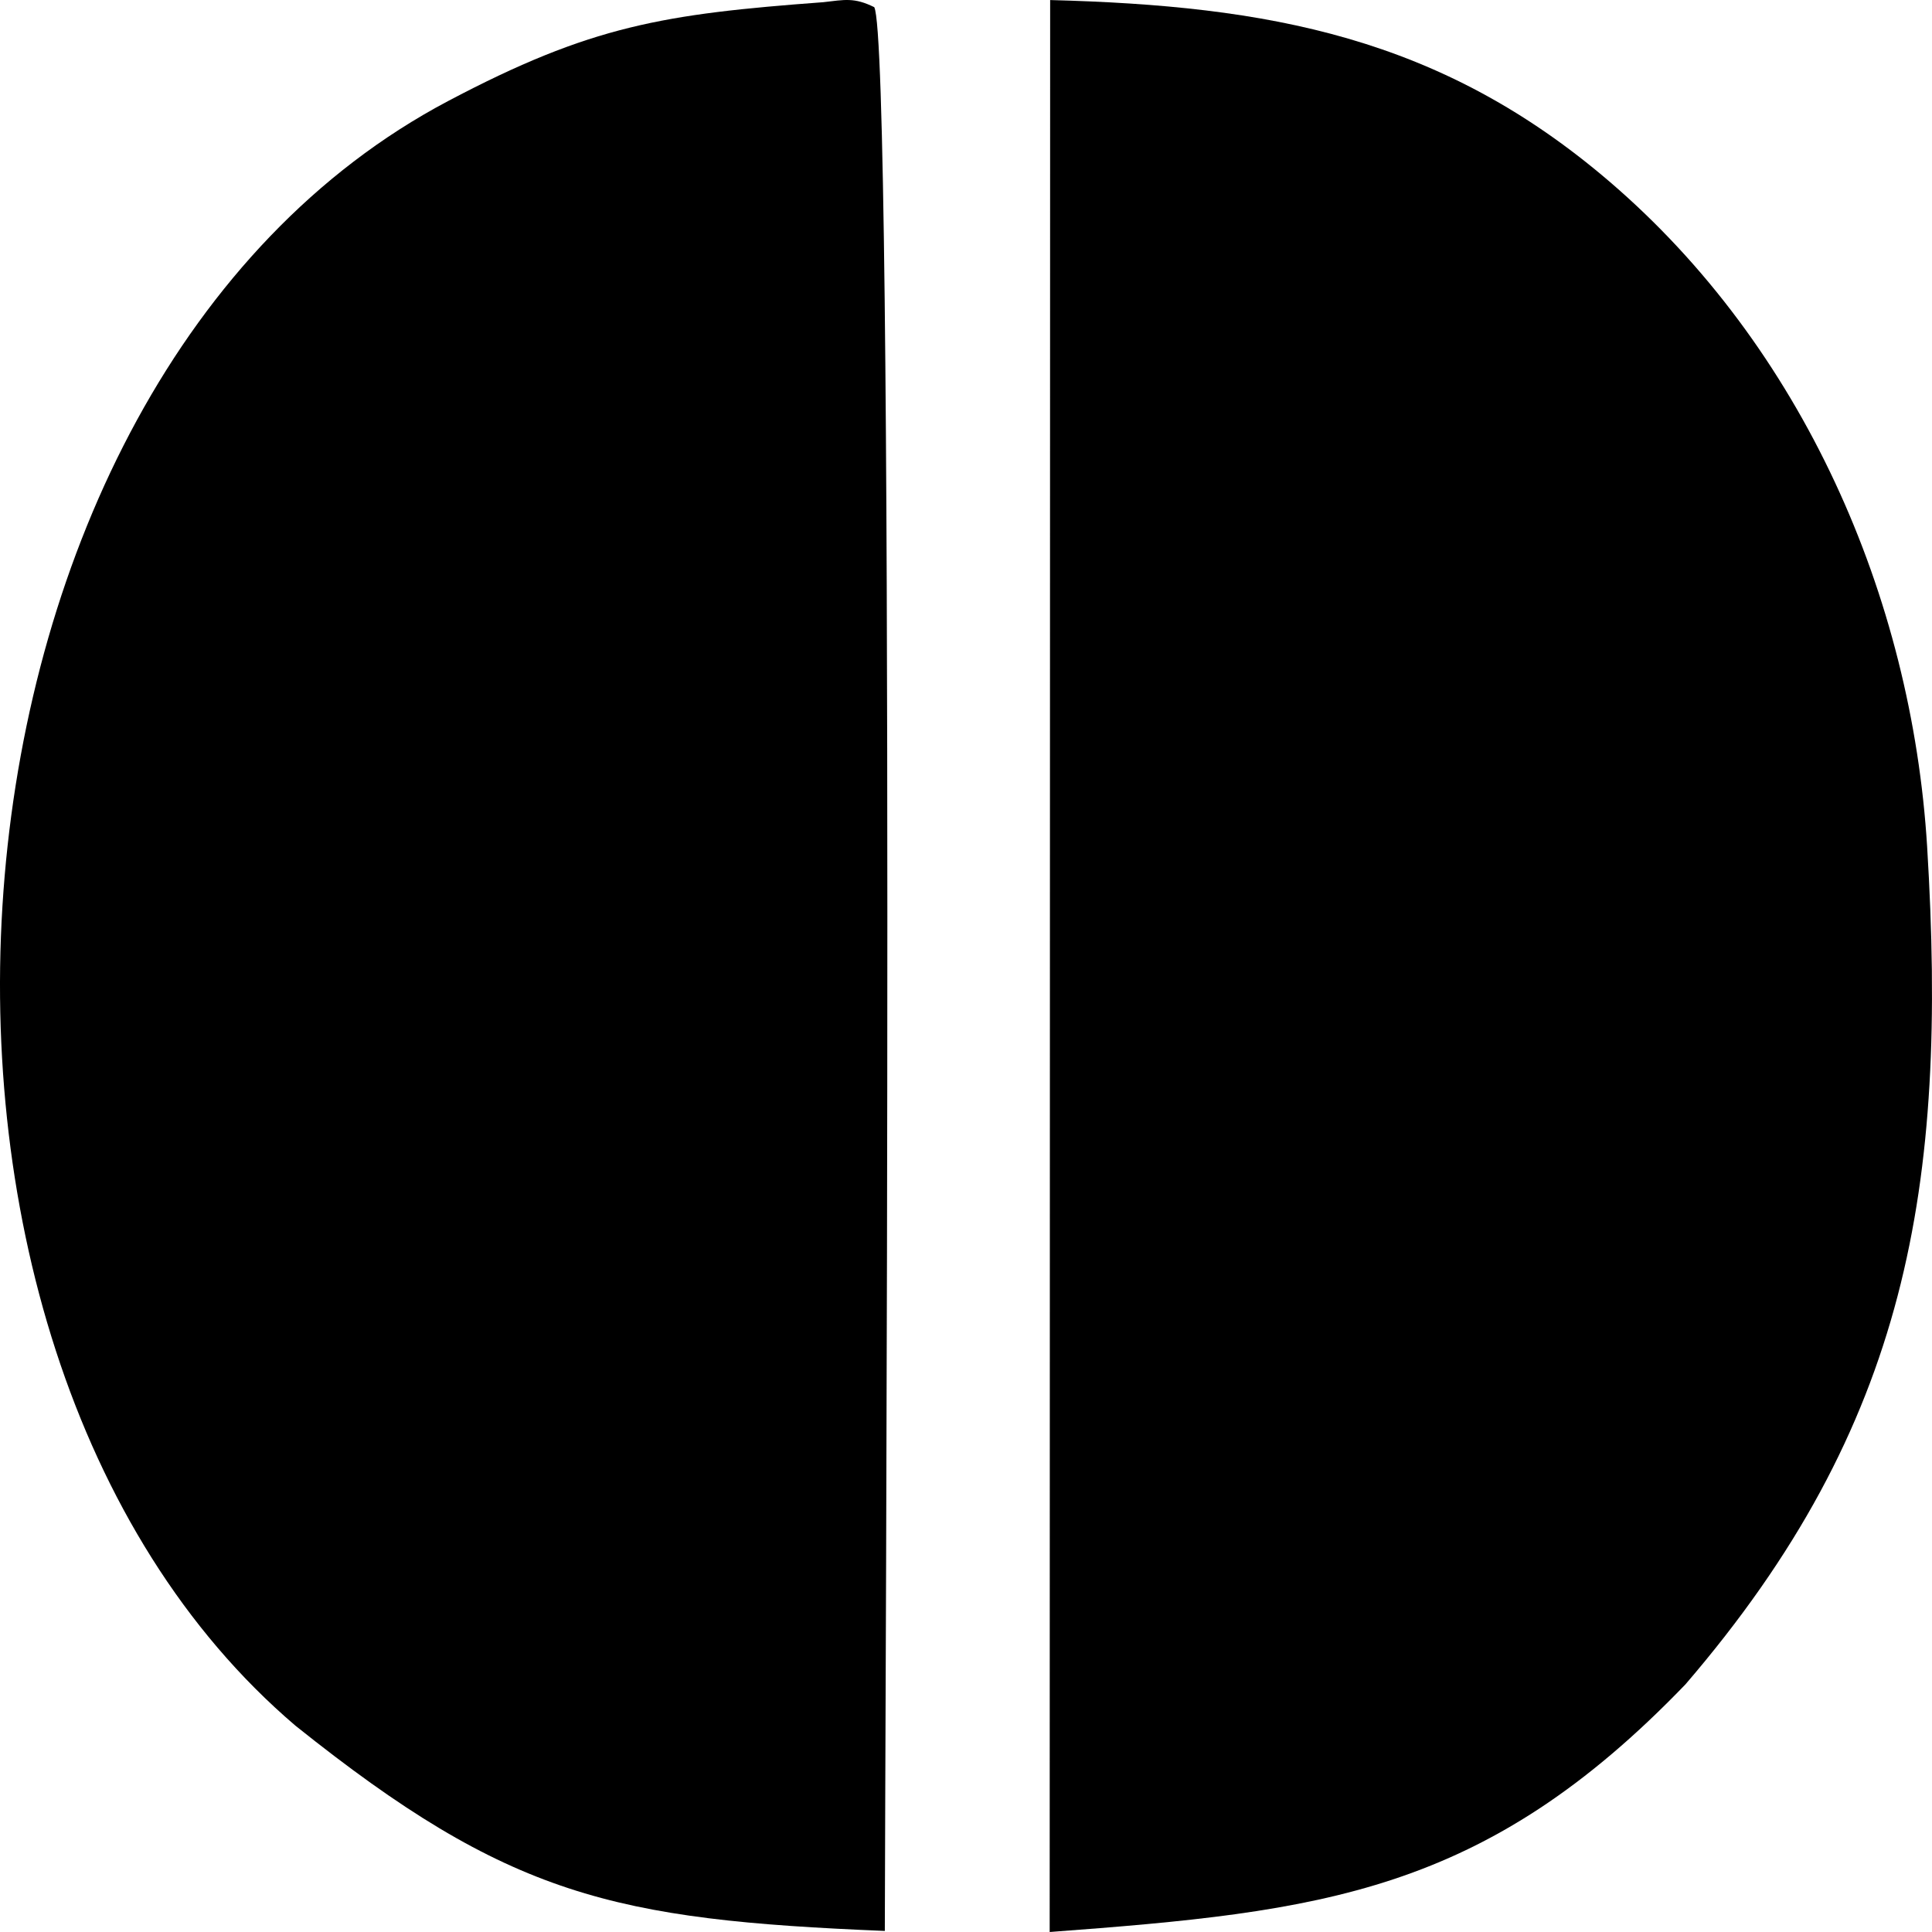
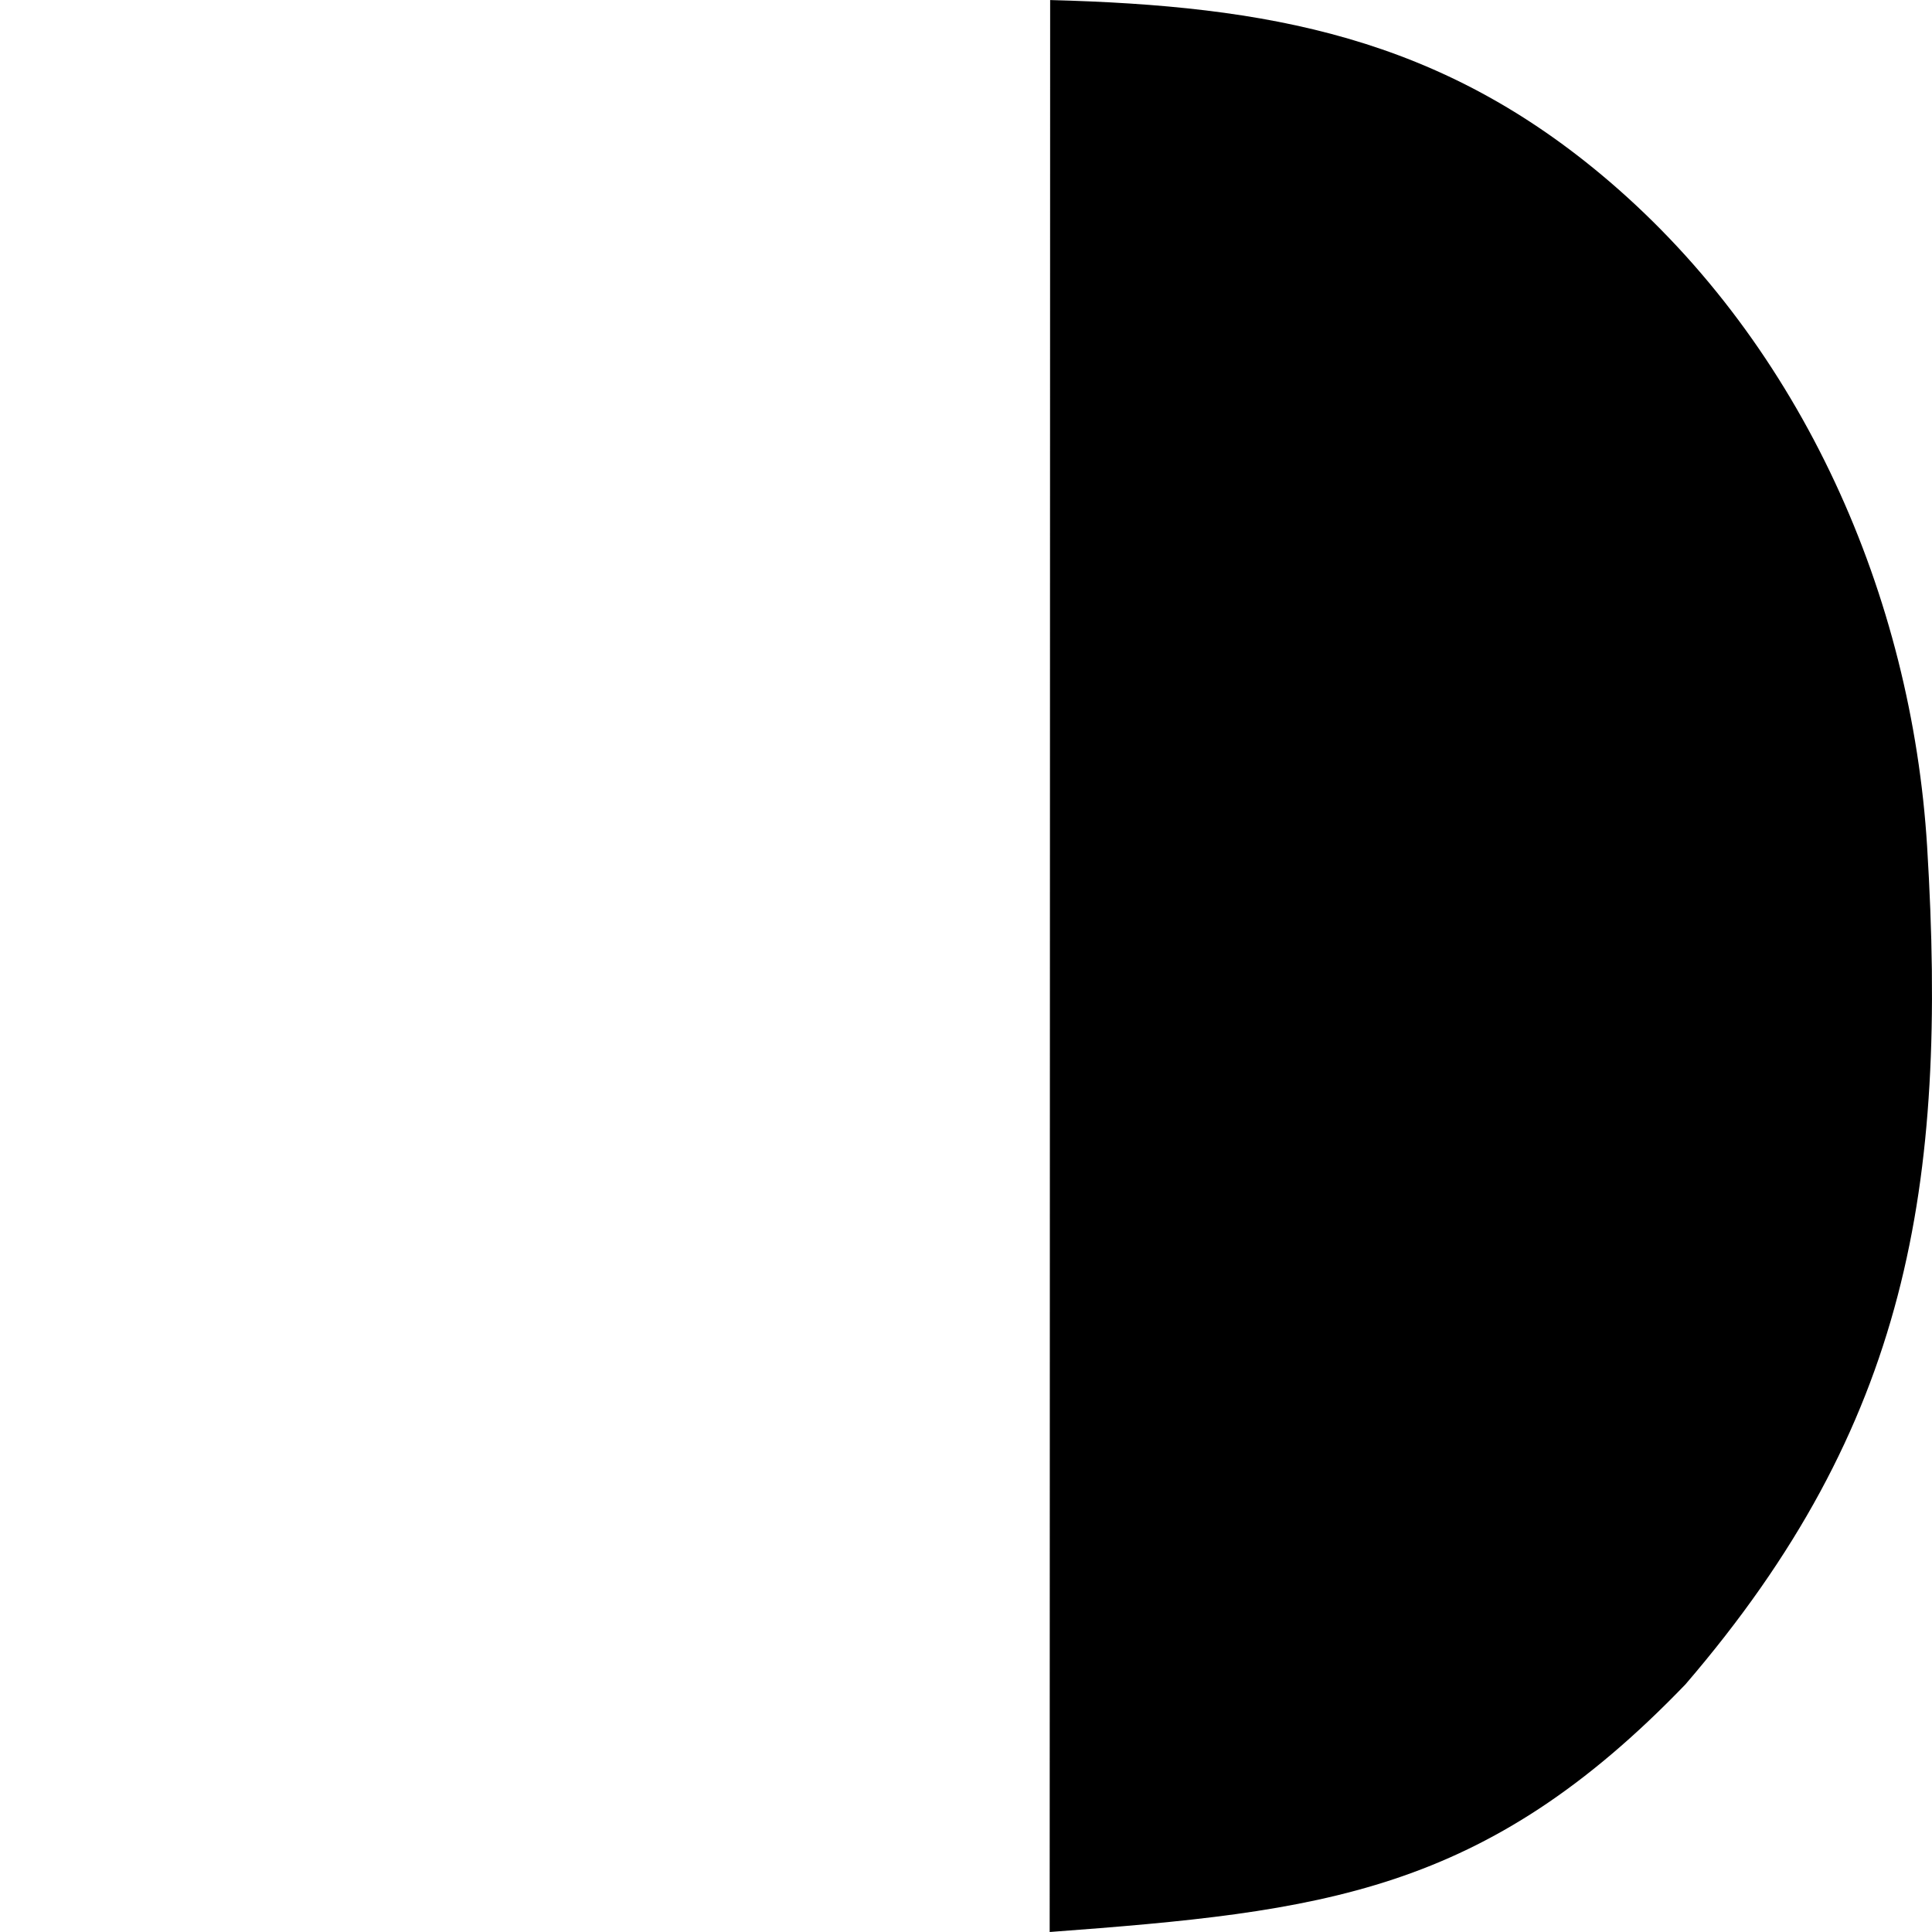
<svg xmlns="http://www.w3.org/2000/svg" width="205" height="205" viewBox="0 0 205 205" fill="none">
  <path d="M111.429 0.005C134.573 0.606 152.837 3.899 170.772 19.261C191.24 36.792 202.852 63.251 204.485 89.856C206.69 125.932 202.472 151.227 178.837 178.727C157.486 200.902 140.334 202.843 111.379 205L111.429 0.005Z" fill="black" />
-   <path d="M87.353 0.233C89.658 -0.03 90.639 -0.286 92.763 0.759C94.968 4.744 93.896 185.984 93.886 204.887C65.101 203.705 54.02 201.246 31.357 183.115C-16.123 142.677 -8.849 40.554 47.518 10.737C62.737 2.691 70.441 1.493 87.353 0.233Z" fill="black" />
</svg>